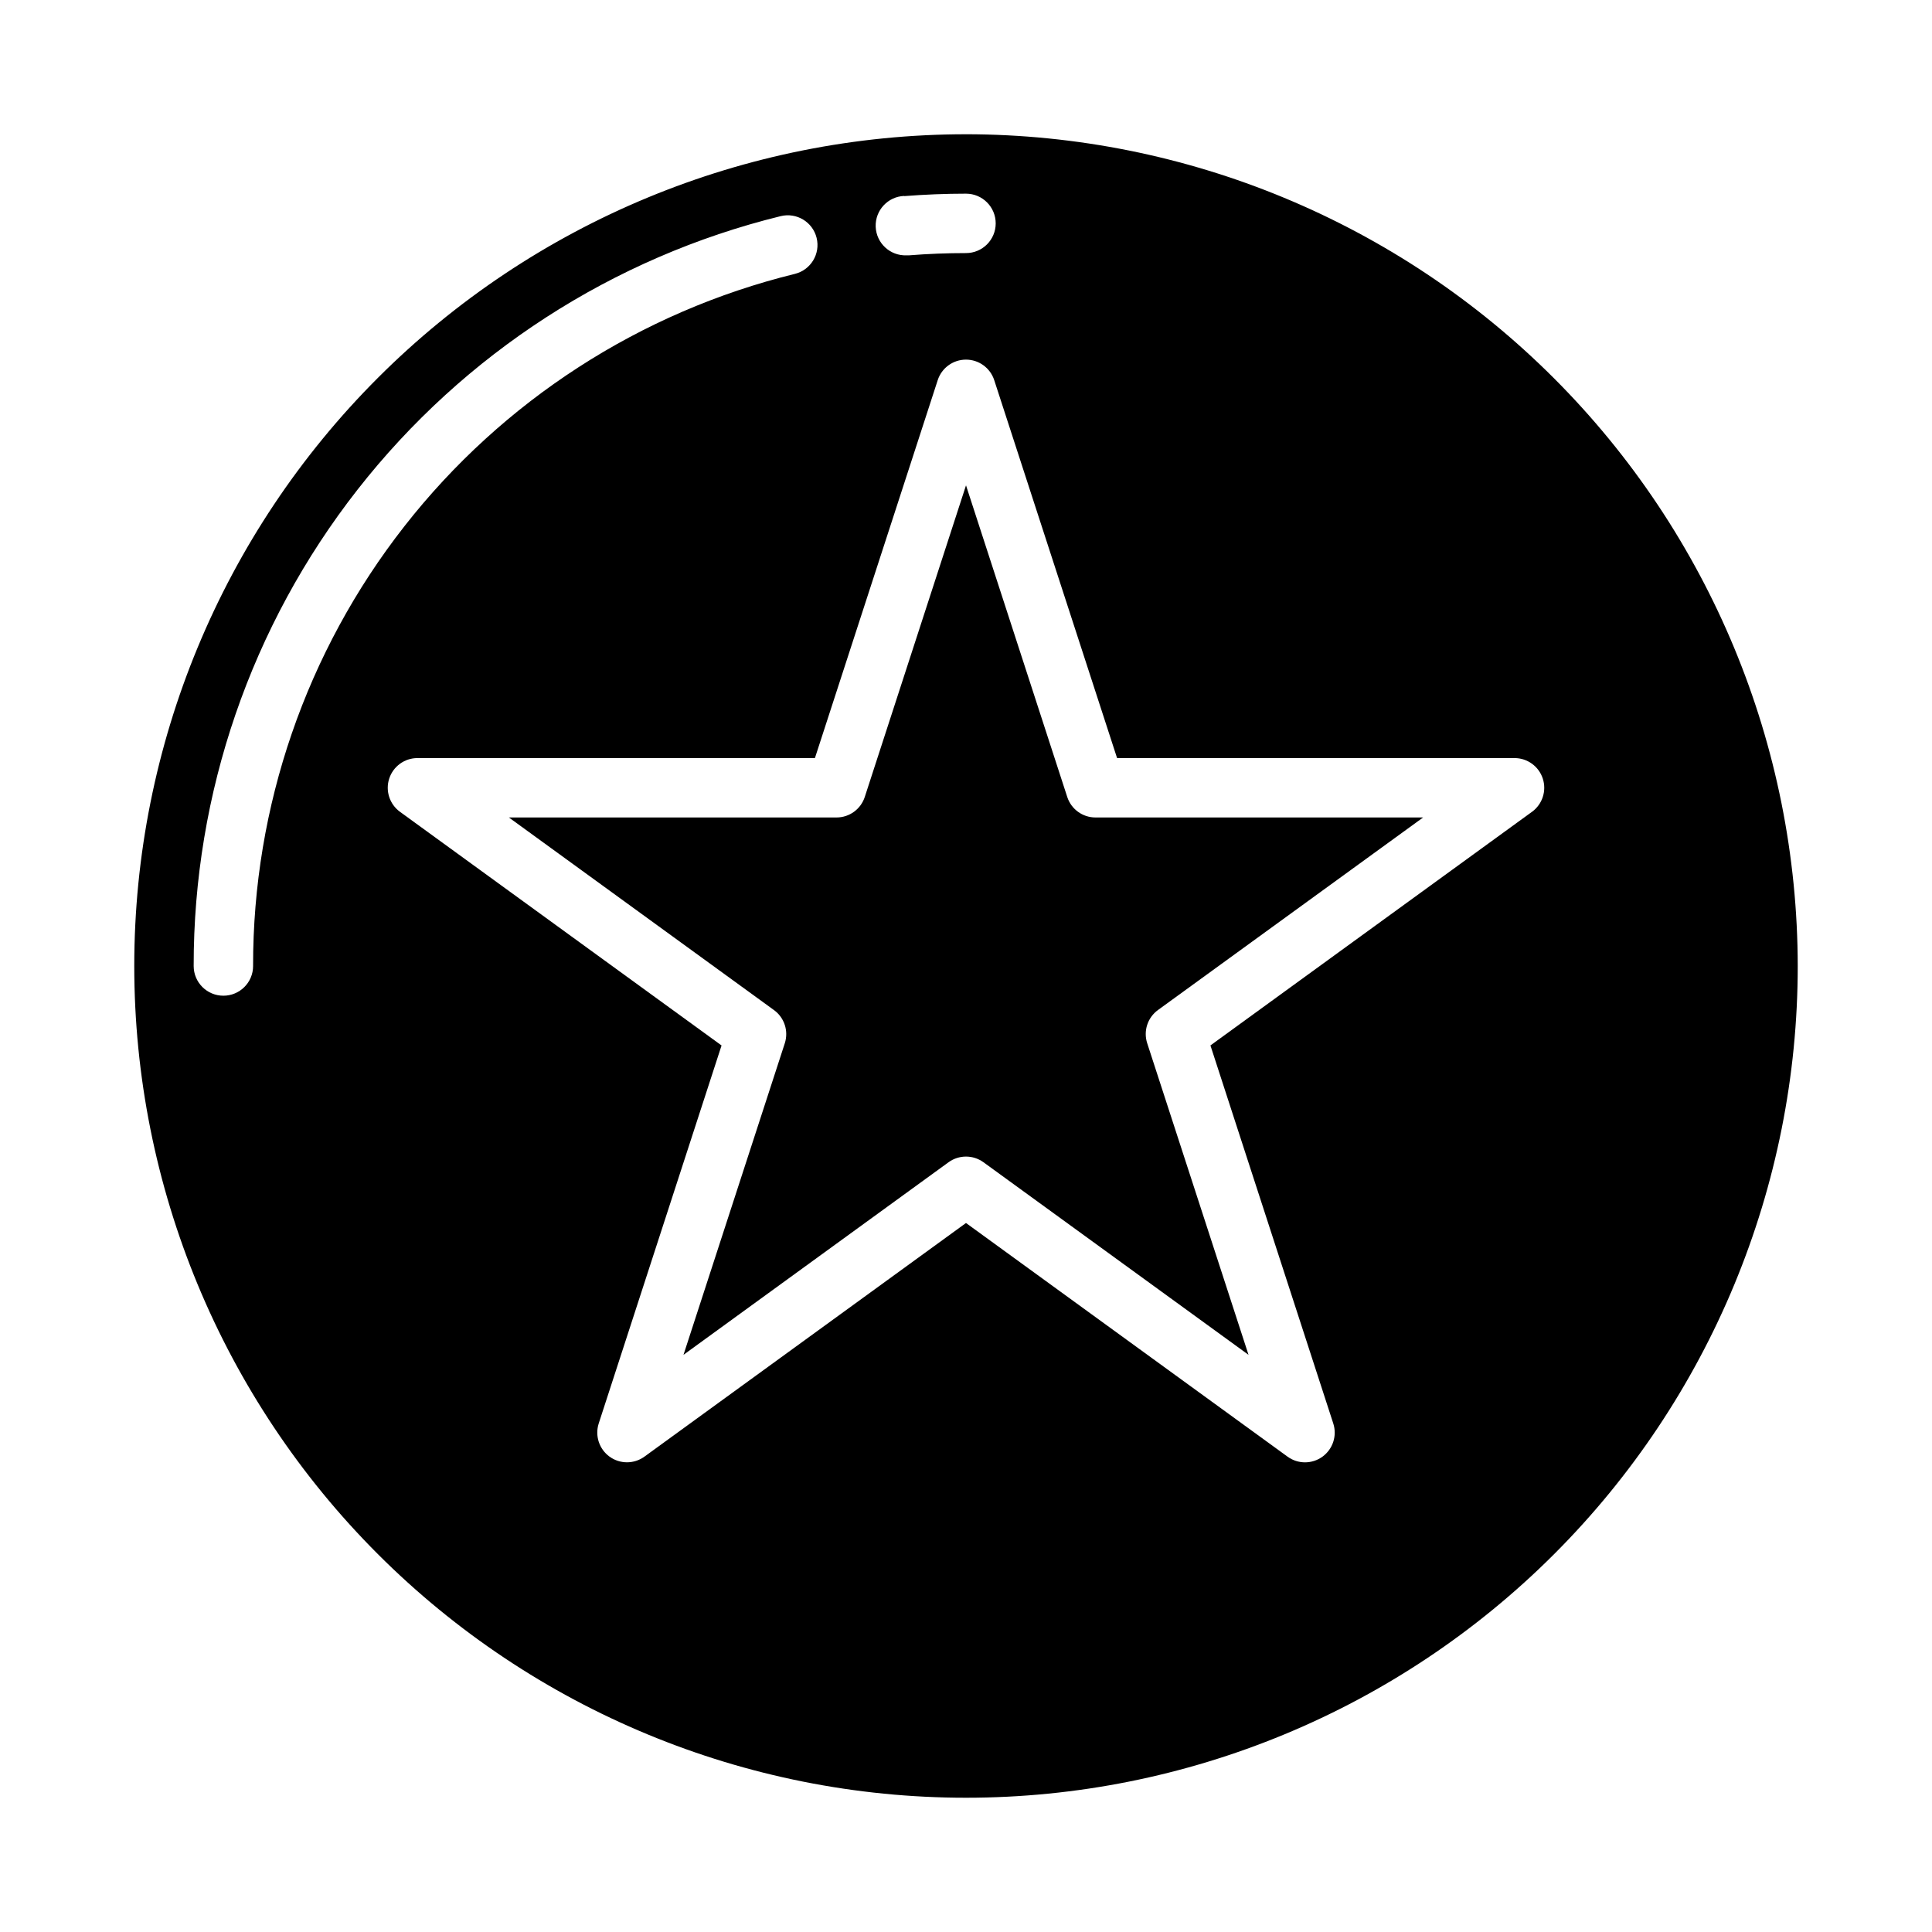
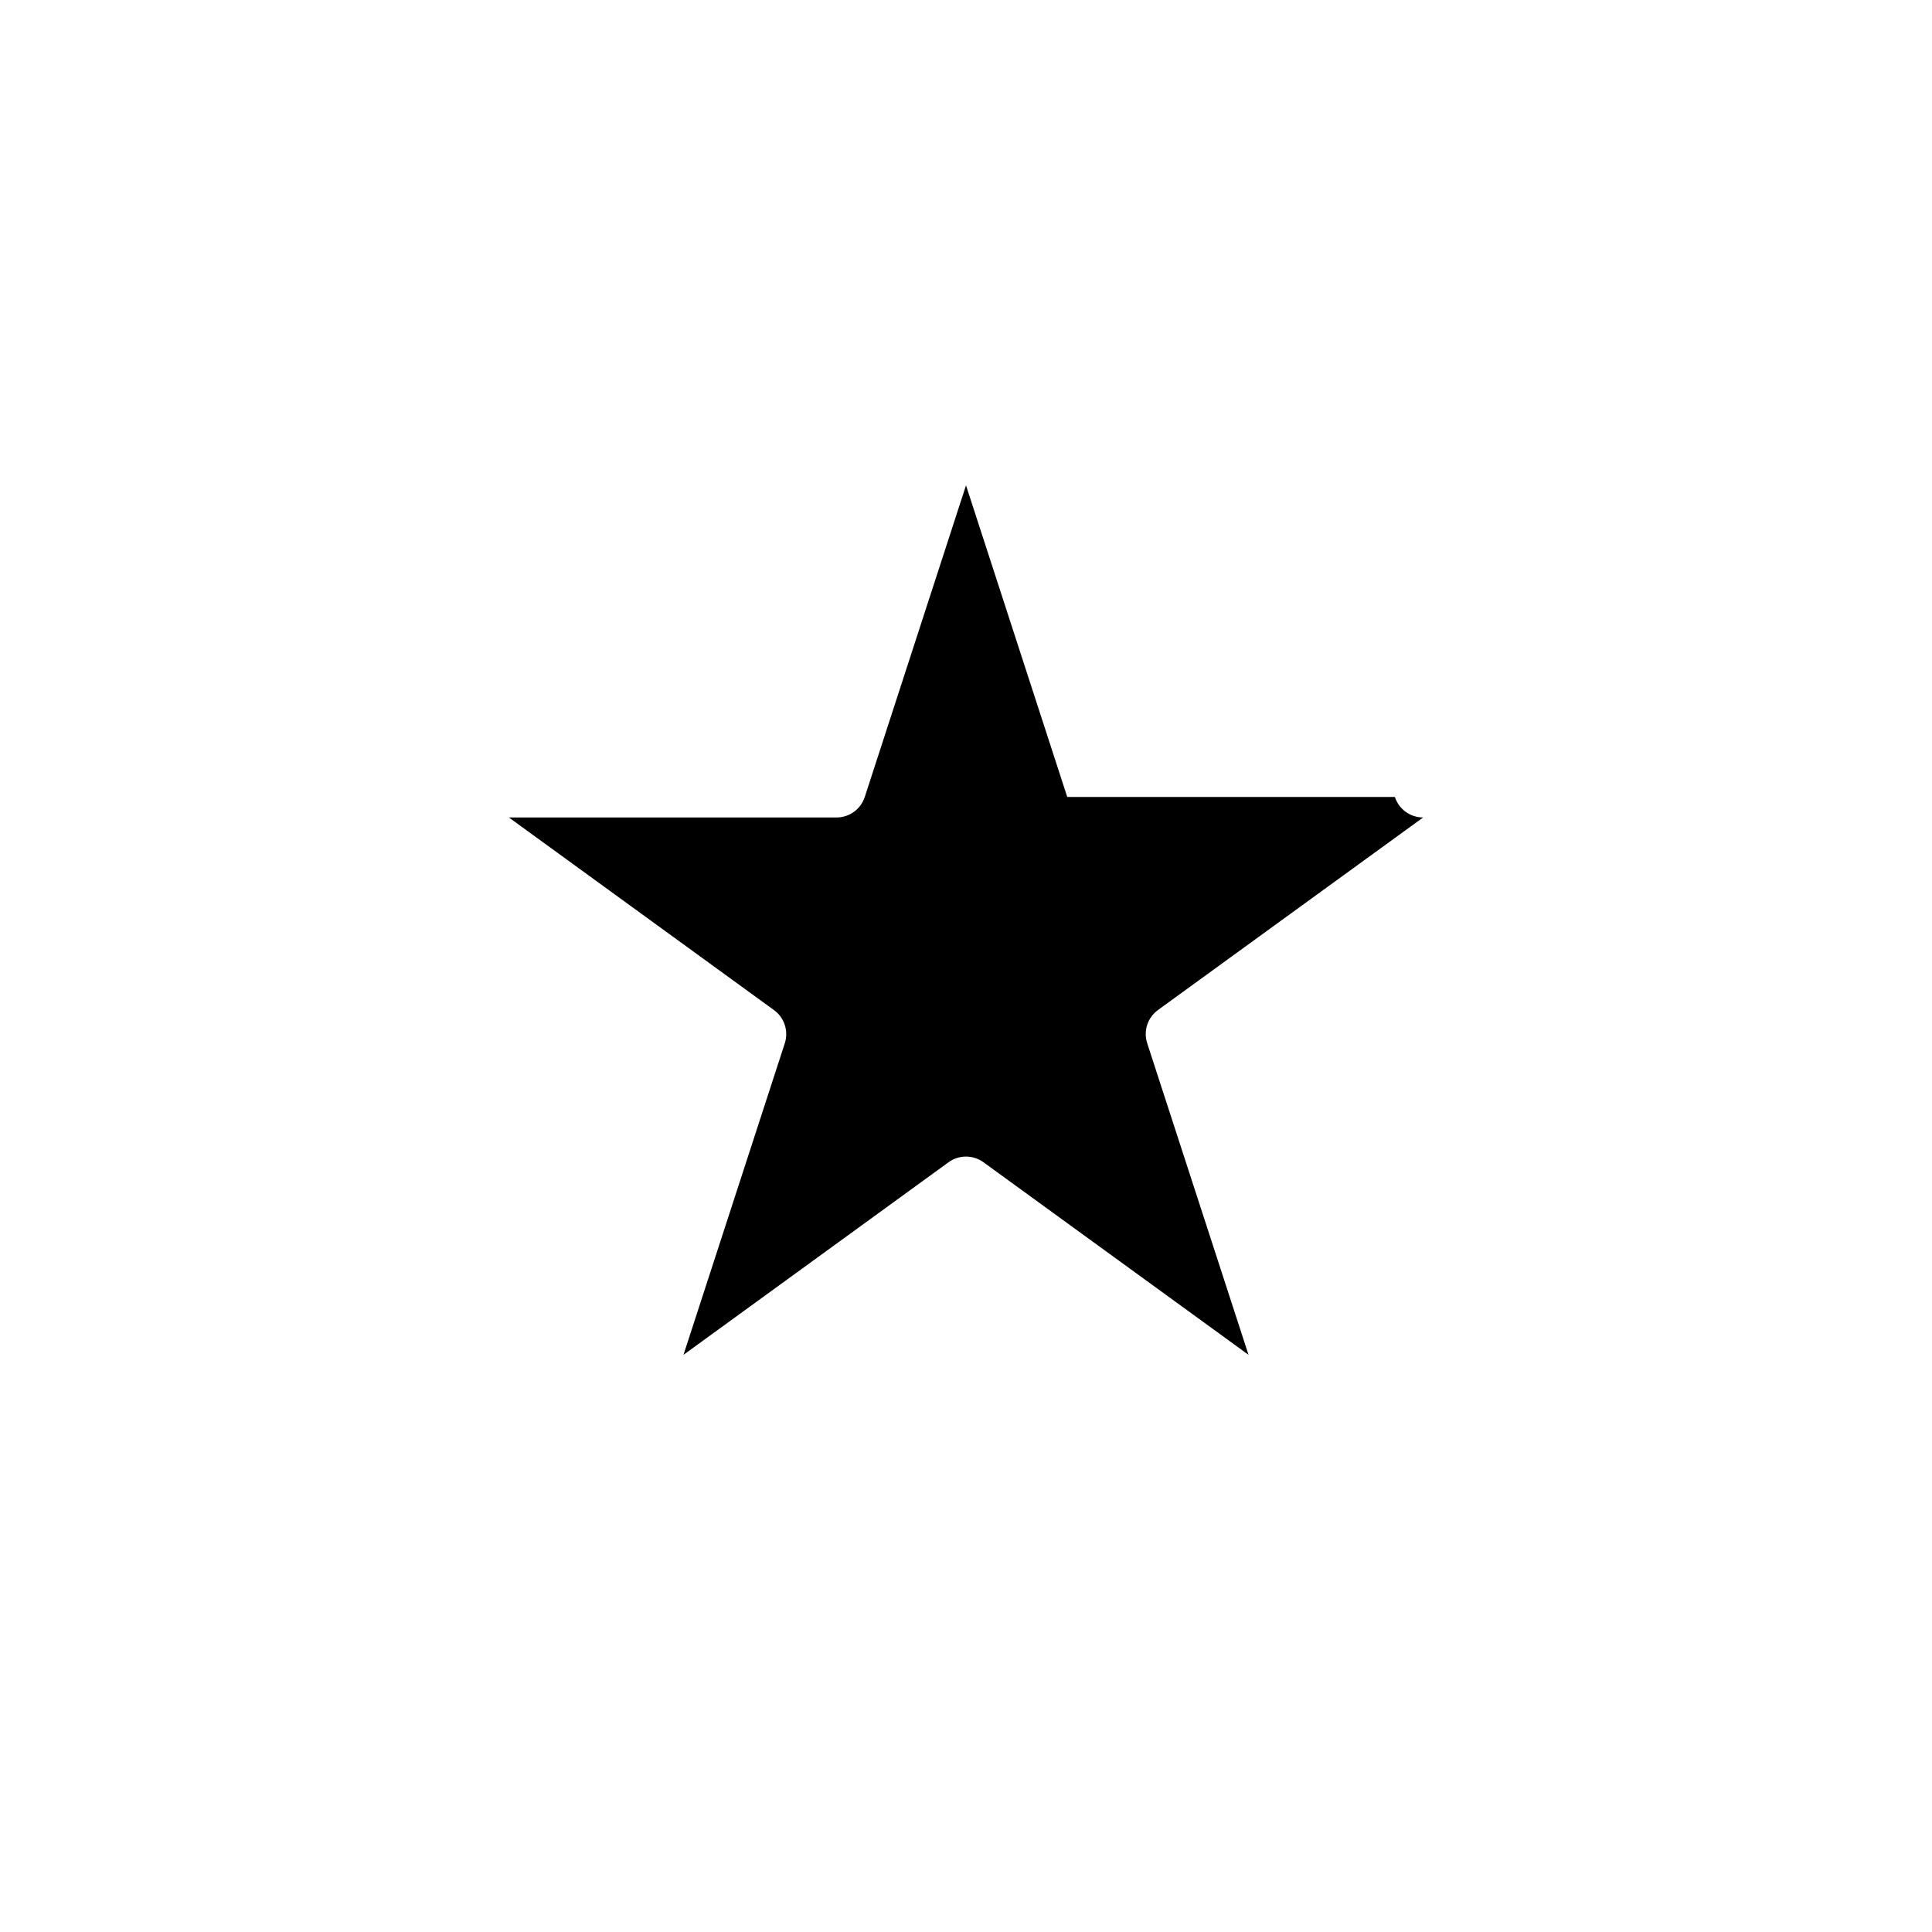
<svg xmlns="http://www.w3.org/2000/svg" fill="#000000" width="800px" height="800px" version="1.1" viewBox="144 144 512 512">
  <g>
-     <path d="m426.83 355.2-26.828-82.578-26.828 82.578c-1.055 3.242-4.078 5.438-7.488 5.438h-86.828l70.242 51.035c2.766 2 3.926 5.547 2.883 8.793l-26.852 82.578 70.242-51.035c2.758-2.004 6.496-2.004 9.258 0l70.242 51.035-26.852-82.578c-1.055-3.242 0.098-6.793 2.856-8.801l70.266-51.027h-86.828c-3.41 0-6.434-2.195-7.484-5.438z" />
-     <path d="m400 179.58c-58.461 0-114.52 23.223-155.86 64.559s-64.559 97.398-64.559 155.86c0 58.457 23.223 114.52 64.559 155.86 41.336 41.336 97.398 64.559 155.86 64.559 58.457 0 114.52-23.223 155.86-64.559 41.336-41.336 64.559-97.398 64.559-155.86-0.066-58.438-23.309-114.46-64.633-155.79-41.32-41.324-97.344-64.566-155.78-64.633zm-16.367 16.391c5.422-0.426 10.934-0.648 16.367-0.648 4.348 0 7.871 3.527 7.871 7.875 0 4.348-3.523 7.871-7.871 7.871-5.023 0-10.109 0.195-15.121 0.598h-0.633c-4.348 0.168-8.008-3.219-8.18-7.566-0.168-4.348 3.219-8.008 7.566-8.176zm-172.56 204.03c0 4.348-3.523 7.871-7.871 7.871-4.348 0-7.875-3.523-7.875-7.871-0.066-45.758 15.223-90.215 43.43-126.25 28.203-36.031 67.688-61.551 112.12-72.469 4.223-1.043 8.492 1.535 9.535 5.758 1.043 4.223-1.535 8.492-5.758 9.539-41.016 10.078-77.457 33.637-103.49 66.891-26.035 33.258-40.152 74.289-40.094 116.53zm338.92-40.863-85.215 61.91 32.551 100.18c1.055 3.246-0.102 6.797-2.859 8.805-2.762 2.004-6.496 2.004-9.254-0.004l-85.215-61.922-85.215 61.914c-2.758 2.004-6.492 2.004-9.25 0.004-2.758-2.004-3.914-5.555-2.867-8.797l32.551-100.17-85.215-61.918c-2.758-2.008-3.914-5.559-2.859-8.805 1.055-3.242 4.078-5.438 7.488-5.438h105.33l32.551-100.18c1.062-3.231 4.078-5.414 7.481-5.414 3.398 0 6.414 2.184 7.477 5.414l32.566 100.18h105.33c3.41 0 6.434 2.195 7.488 5.438 1.055 3.246-0.102 6.797-2.859 8.805z" />
+     <path d="m426.83 355.2-26.828-82.578-26.828 82.578c-1.055 3.242-4.078 5.438-7.488 5.438h-86.828l70.242 51.035c2.766 2 3.926 5.547 2.883 8.793l-26.852 82.578 70.242-51.035c2.758-2.004 6.496-2.004 9.258 0l70.242 51.035-26.852-82.578c-1.055-3.242 0.098-6.793 2.856-8.801l70.266-51.027c-3.41 0-6.434-2.195-7.484-5.438z" />
  </g>
</svg>